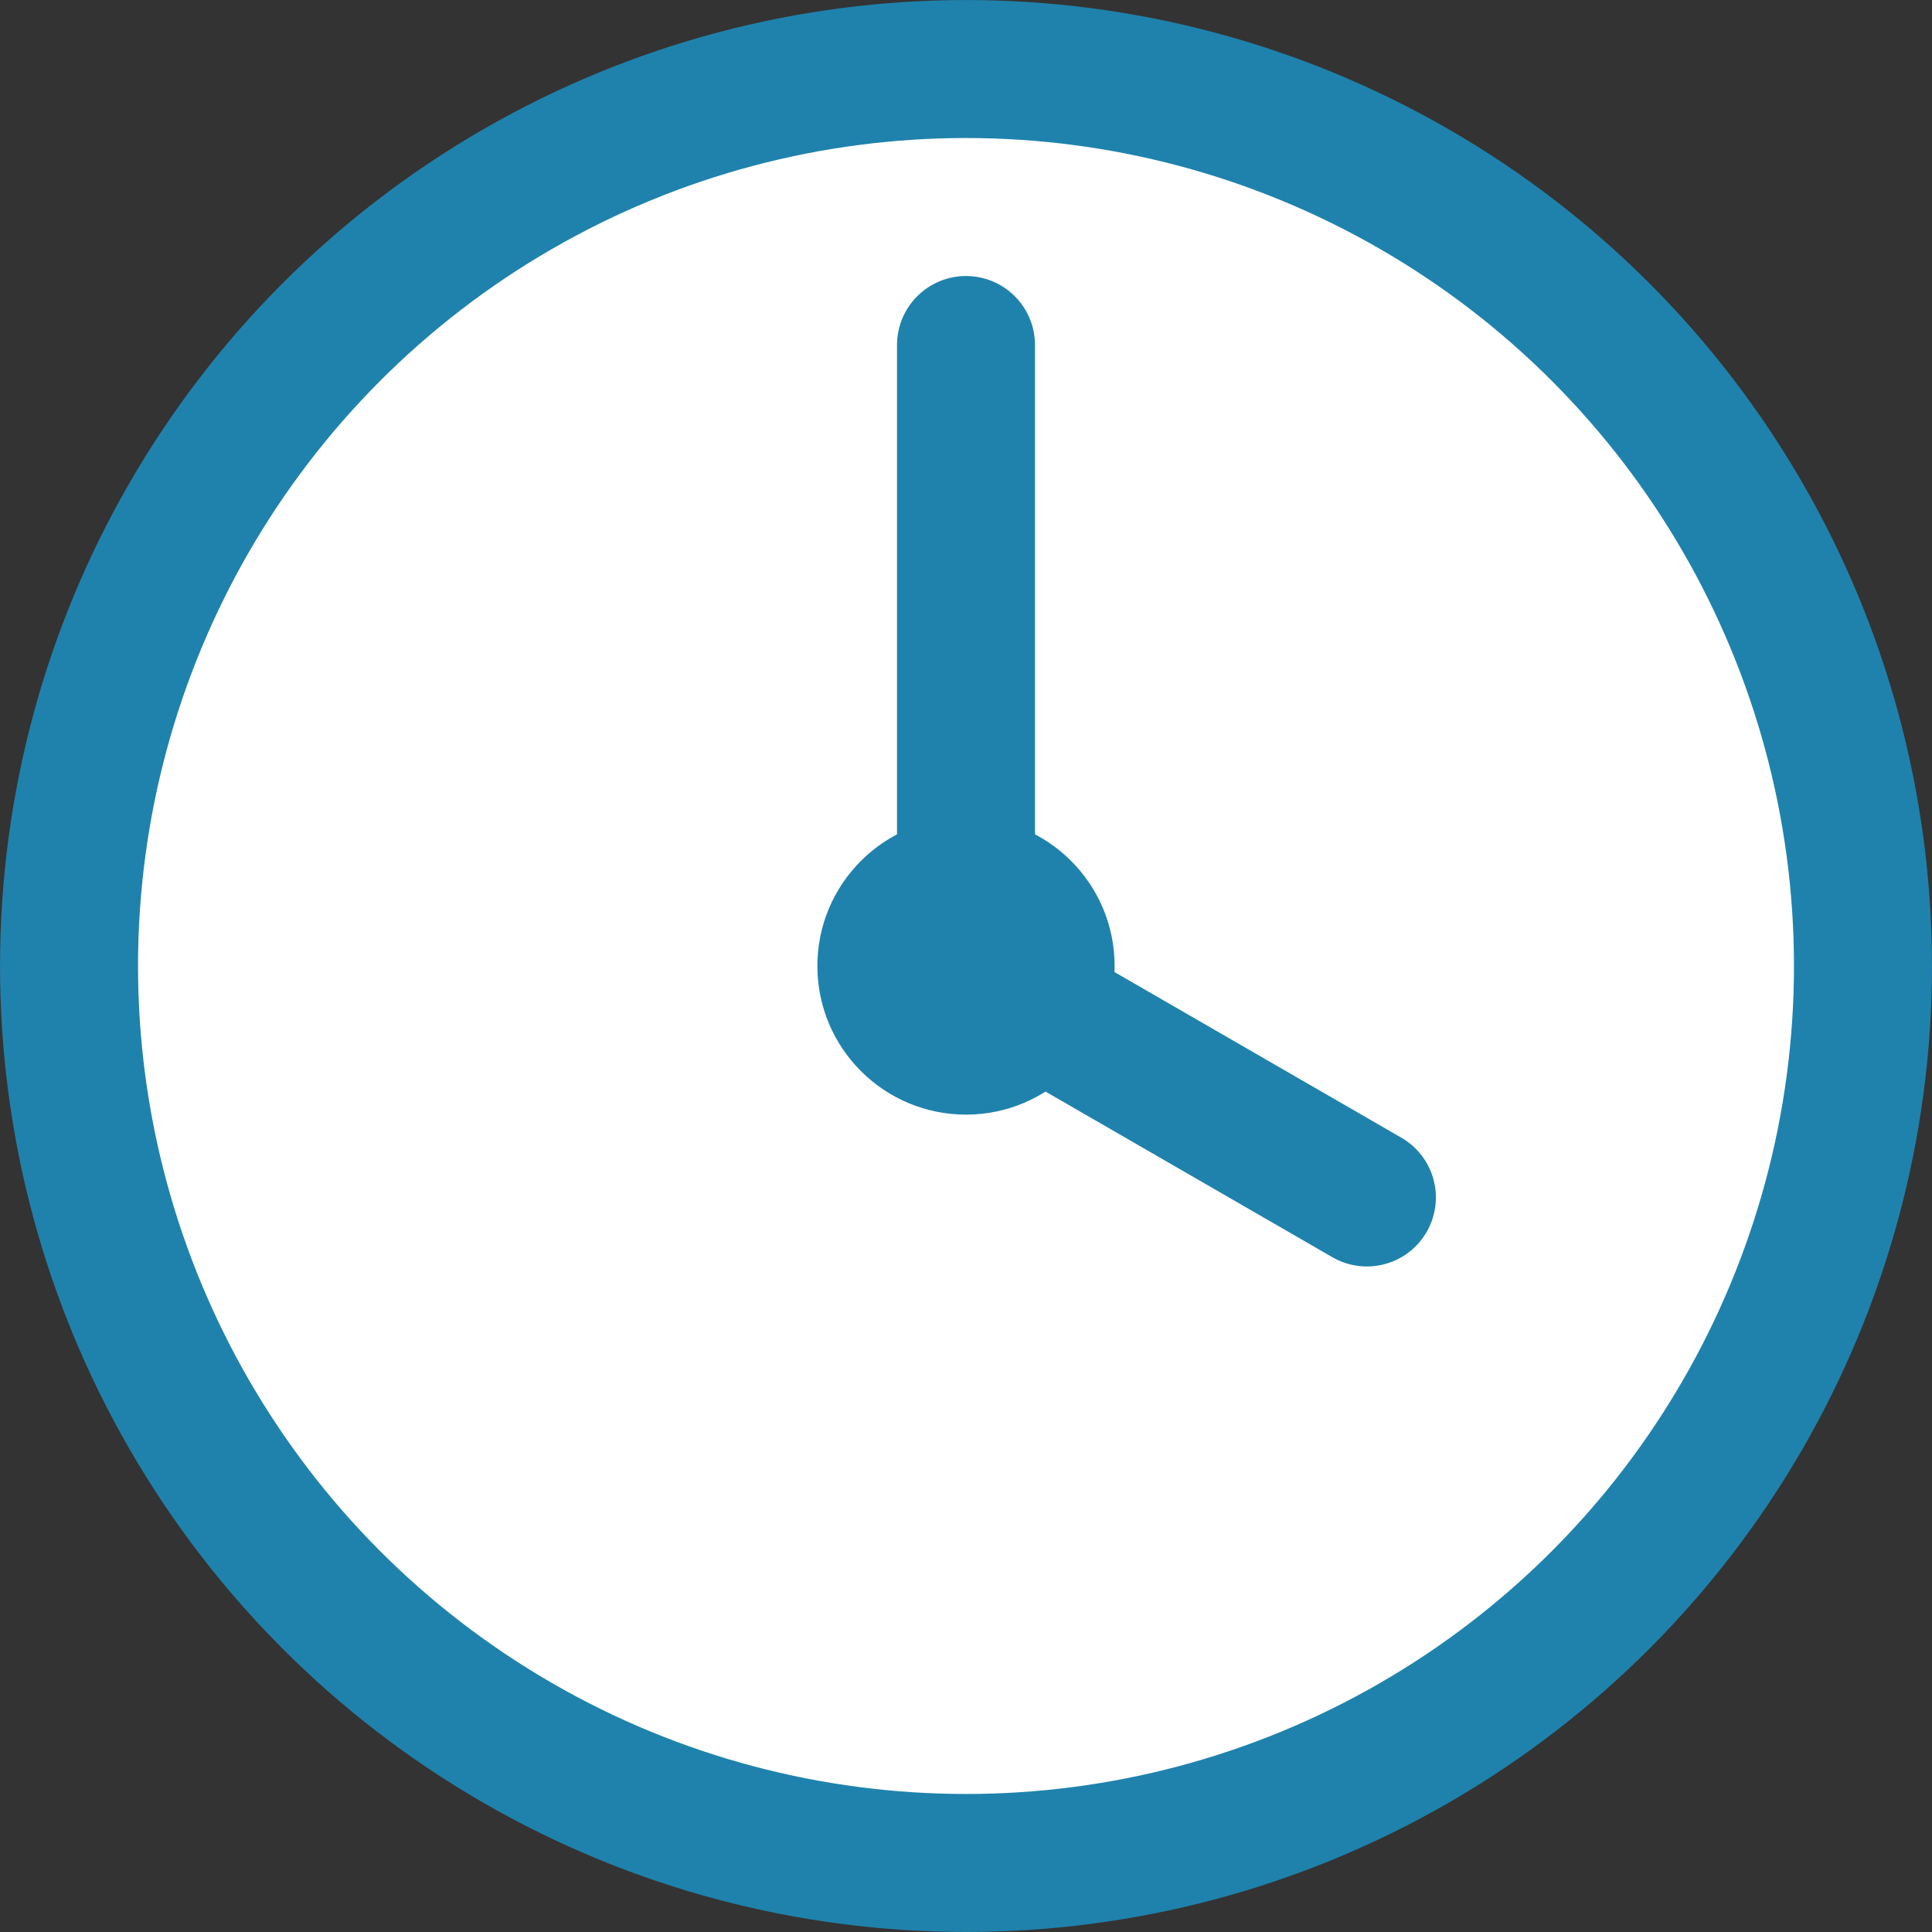
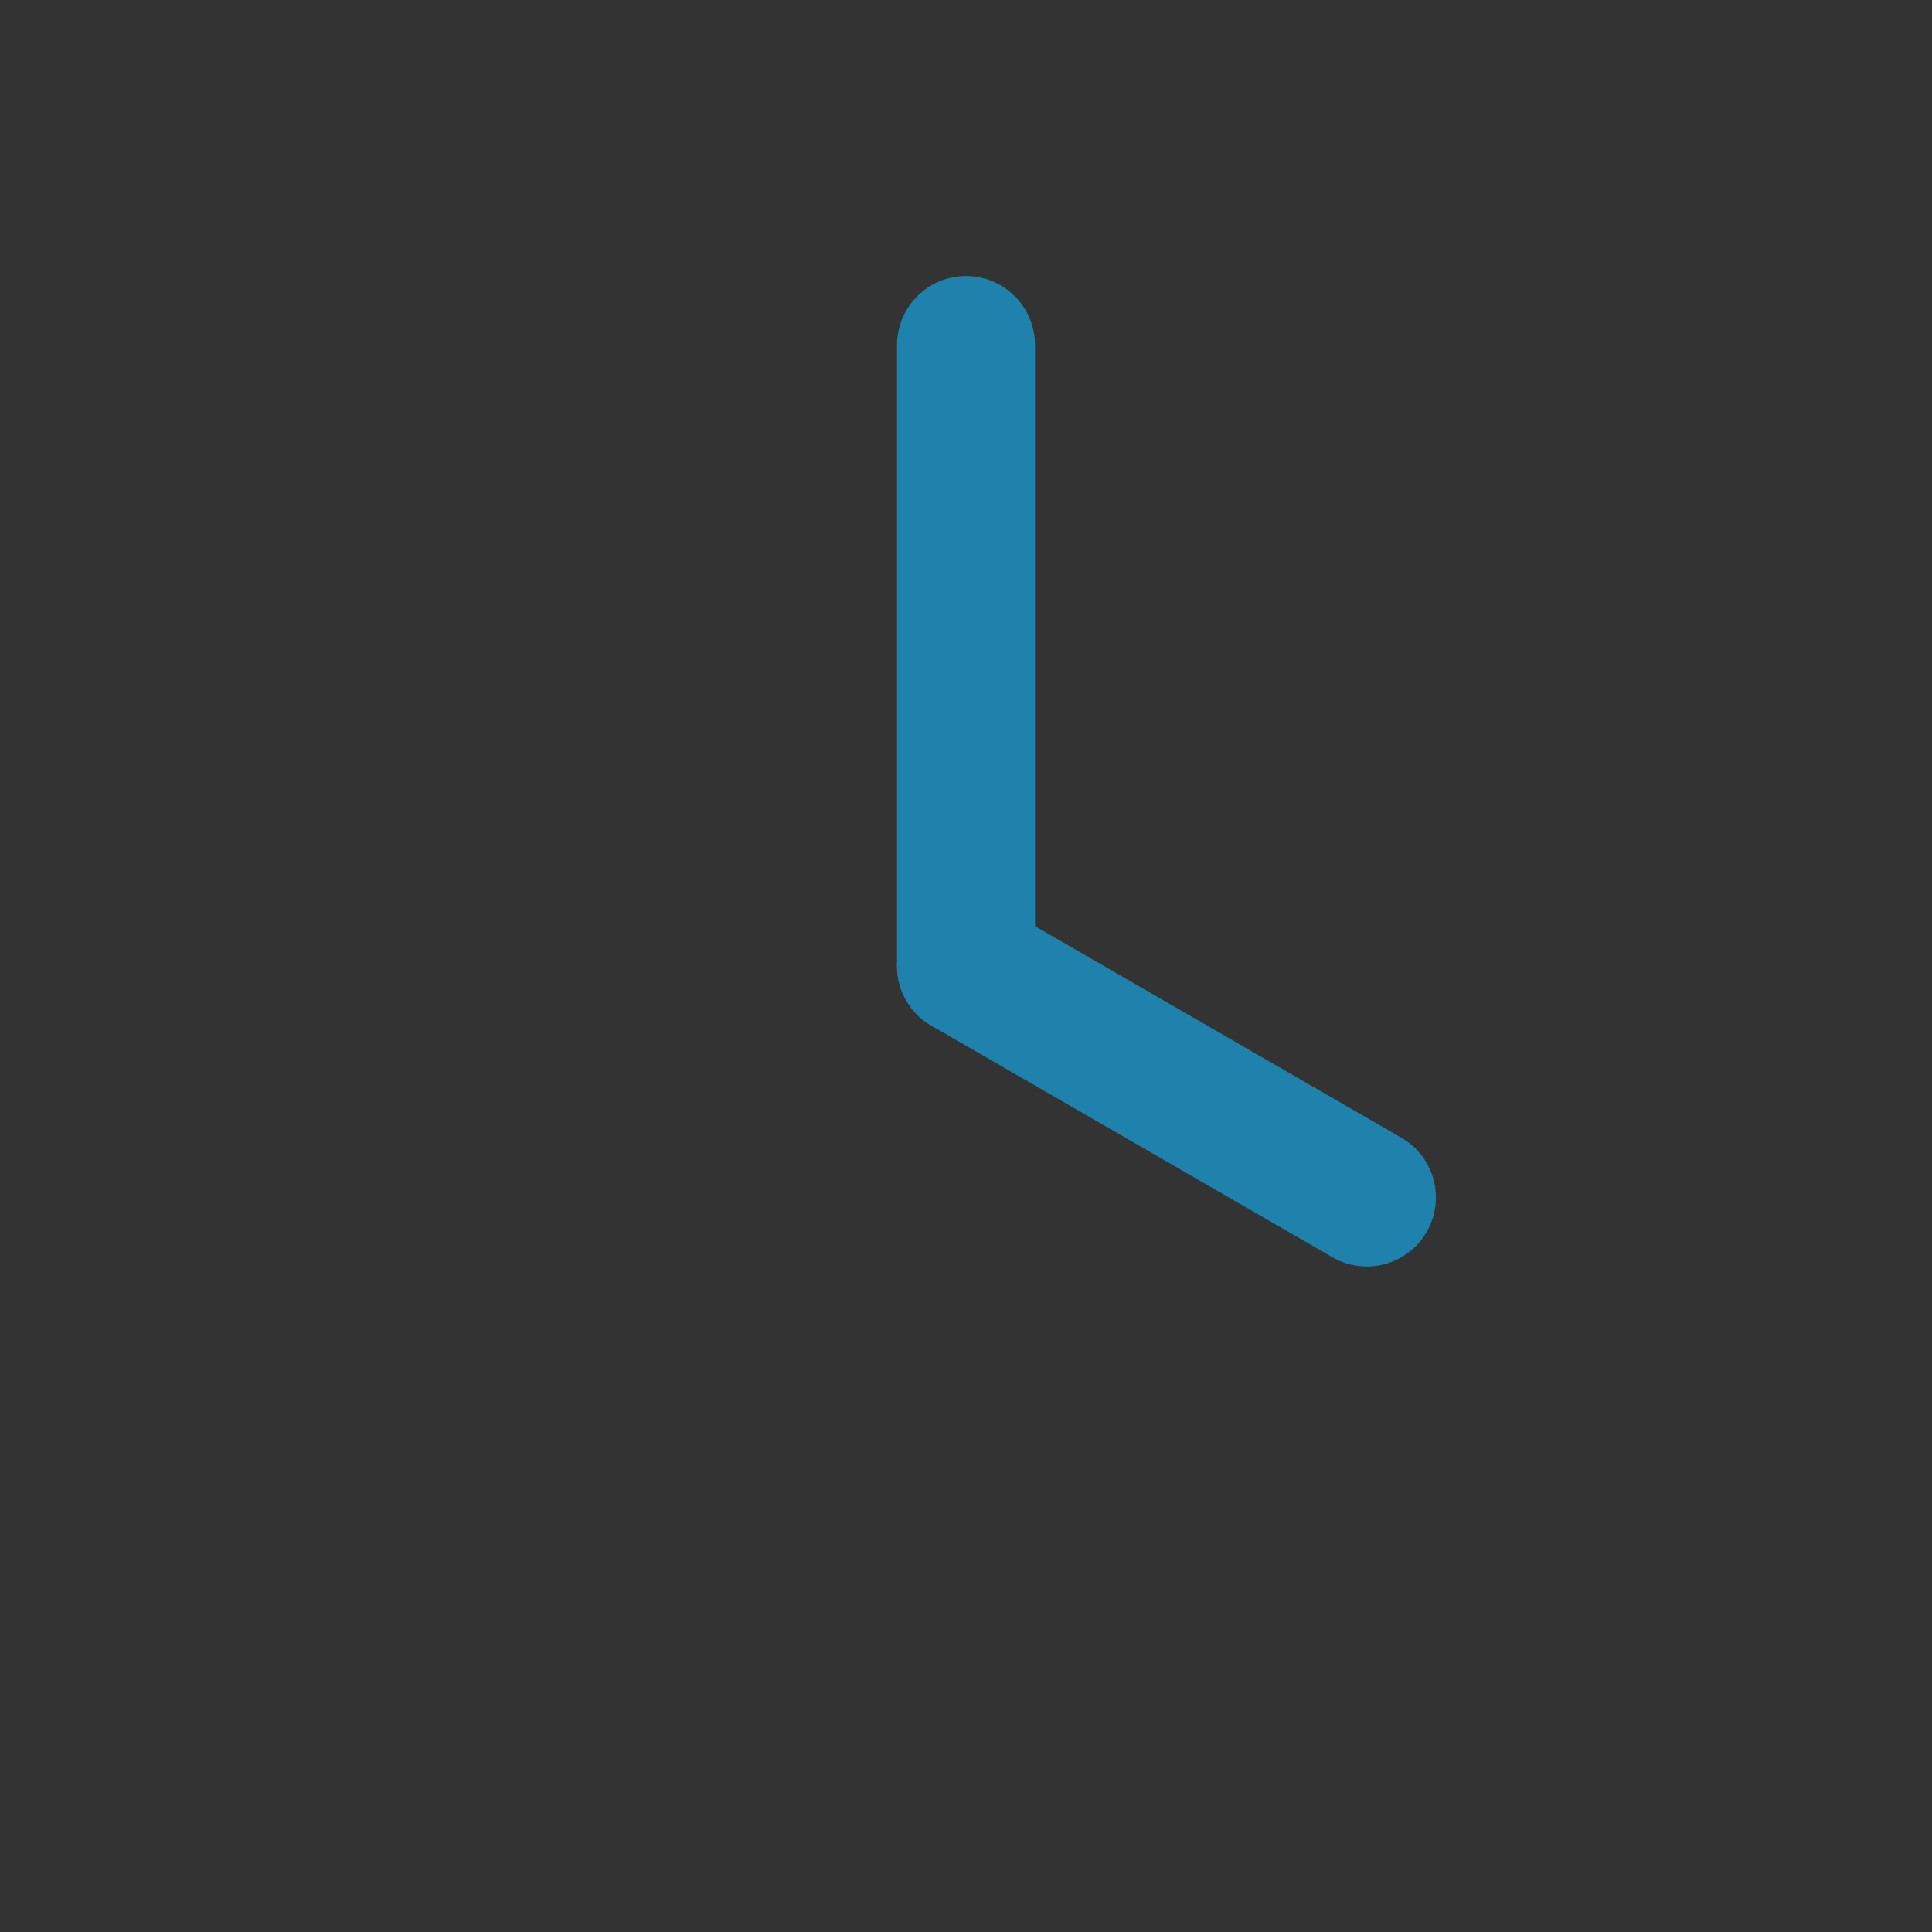
<svg xmlns="http://www.w3.org/2000/svg" width="26" height="26" viewBox="0 0 26 26" fill="none">
  <rect x="0" y="0" width="26" height="26" fill="#333333" stroke="none" />
-   <circle cx="13" cy="13" r="12.071" fill="white" stroke="#1F82AC" stroke-width="1.857" />
-   <circle cx="13" cy="13" r="2" fill="#1F82AC" />
  <path d="M13 4.643L13 13" stroke="#1F82AC" stroke-width="1.857" stroke-linecap="round" />
  <path d="M18.395 16.115L13 13" stroke="#1F82AC" stroke-width="1.857" stroke-linecap="round" />
</svg>